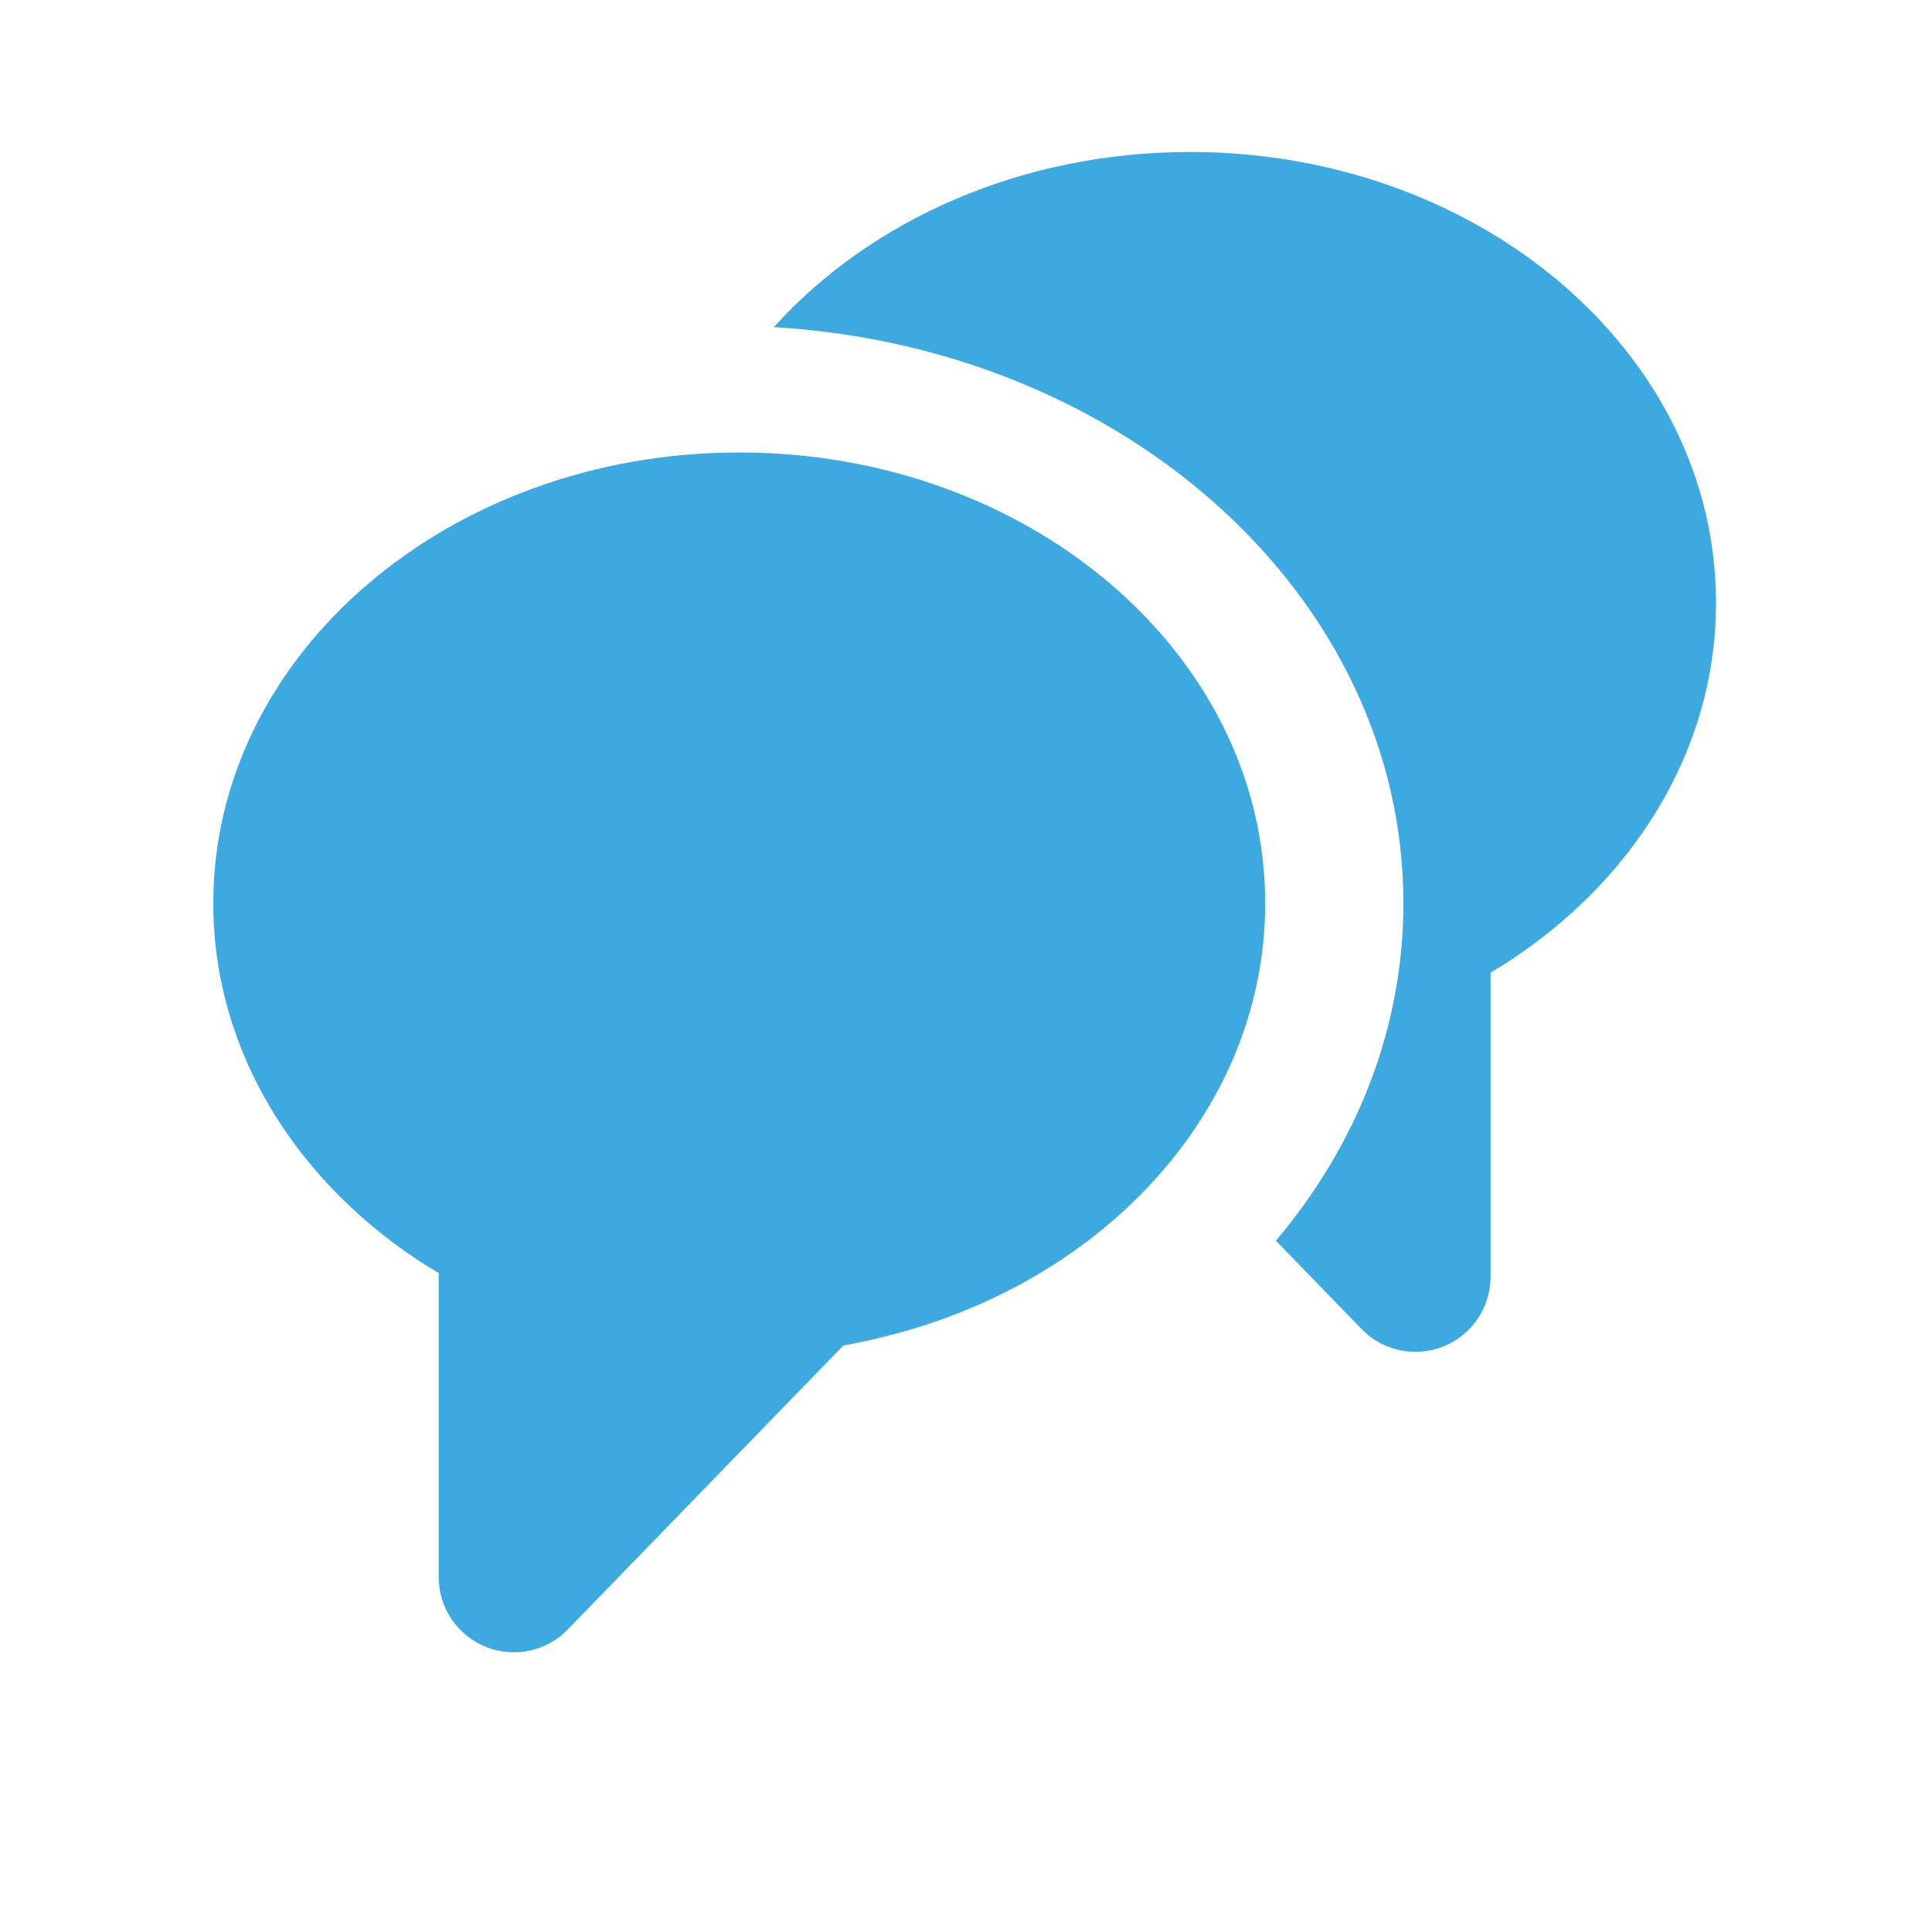
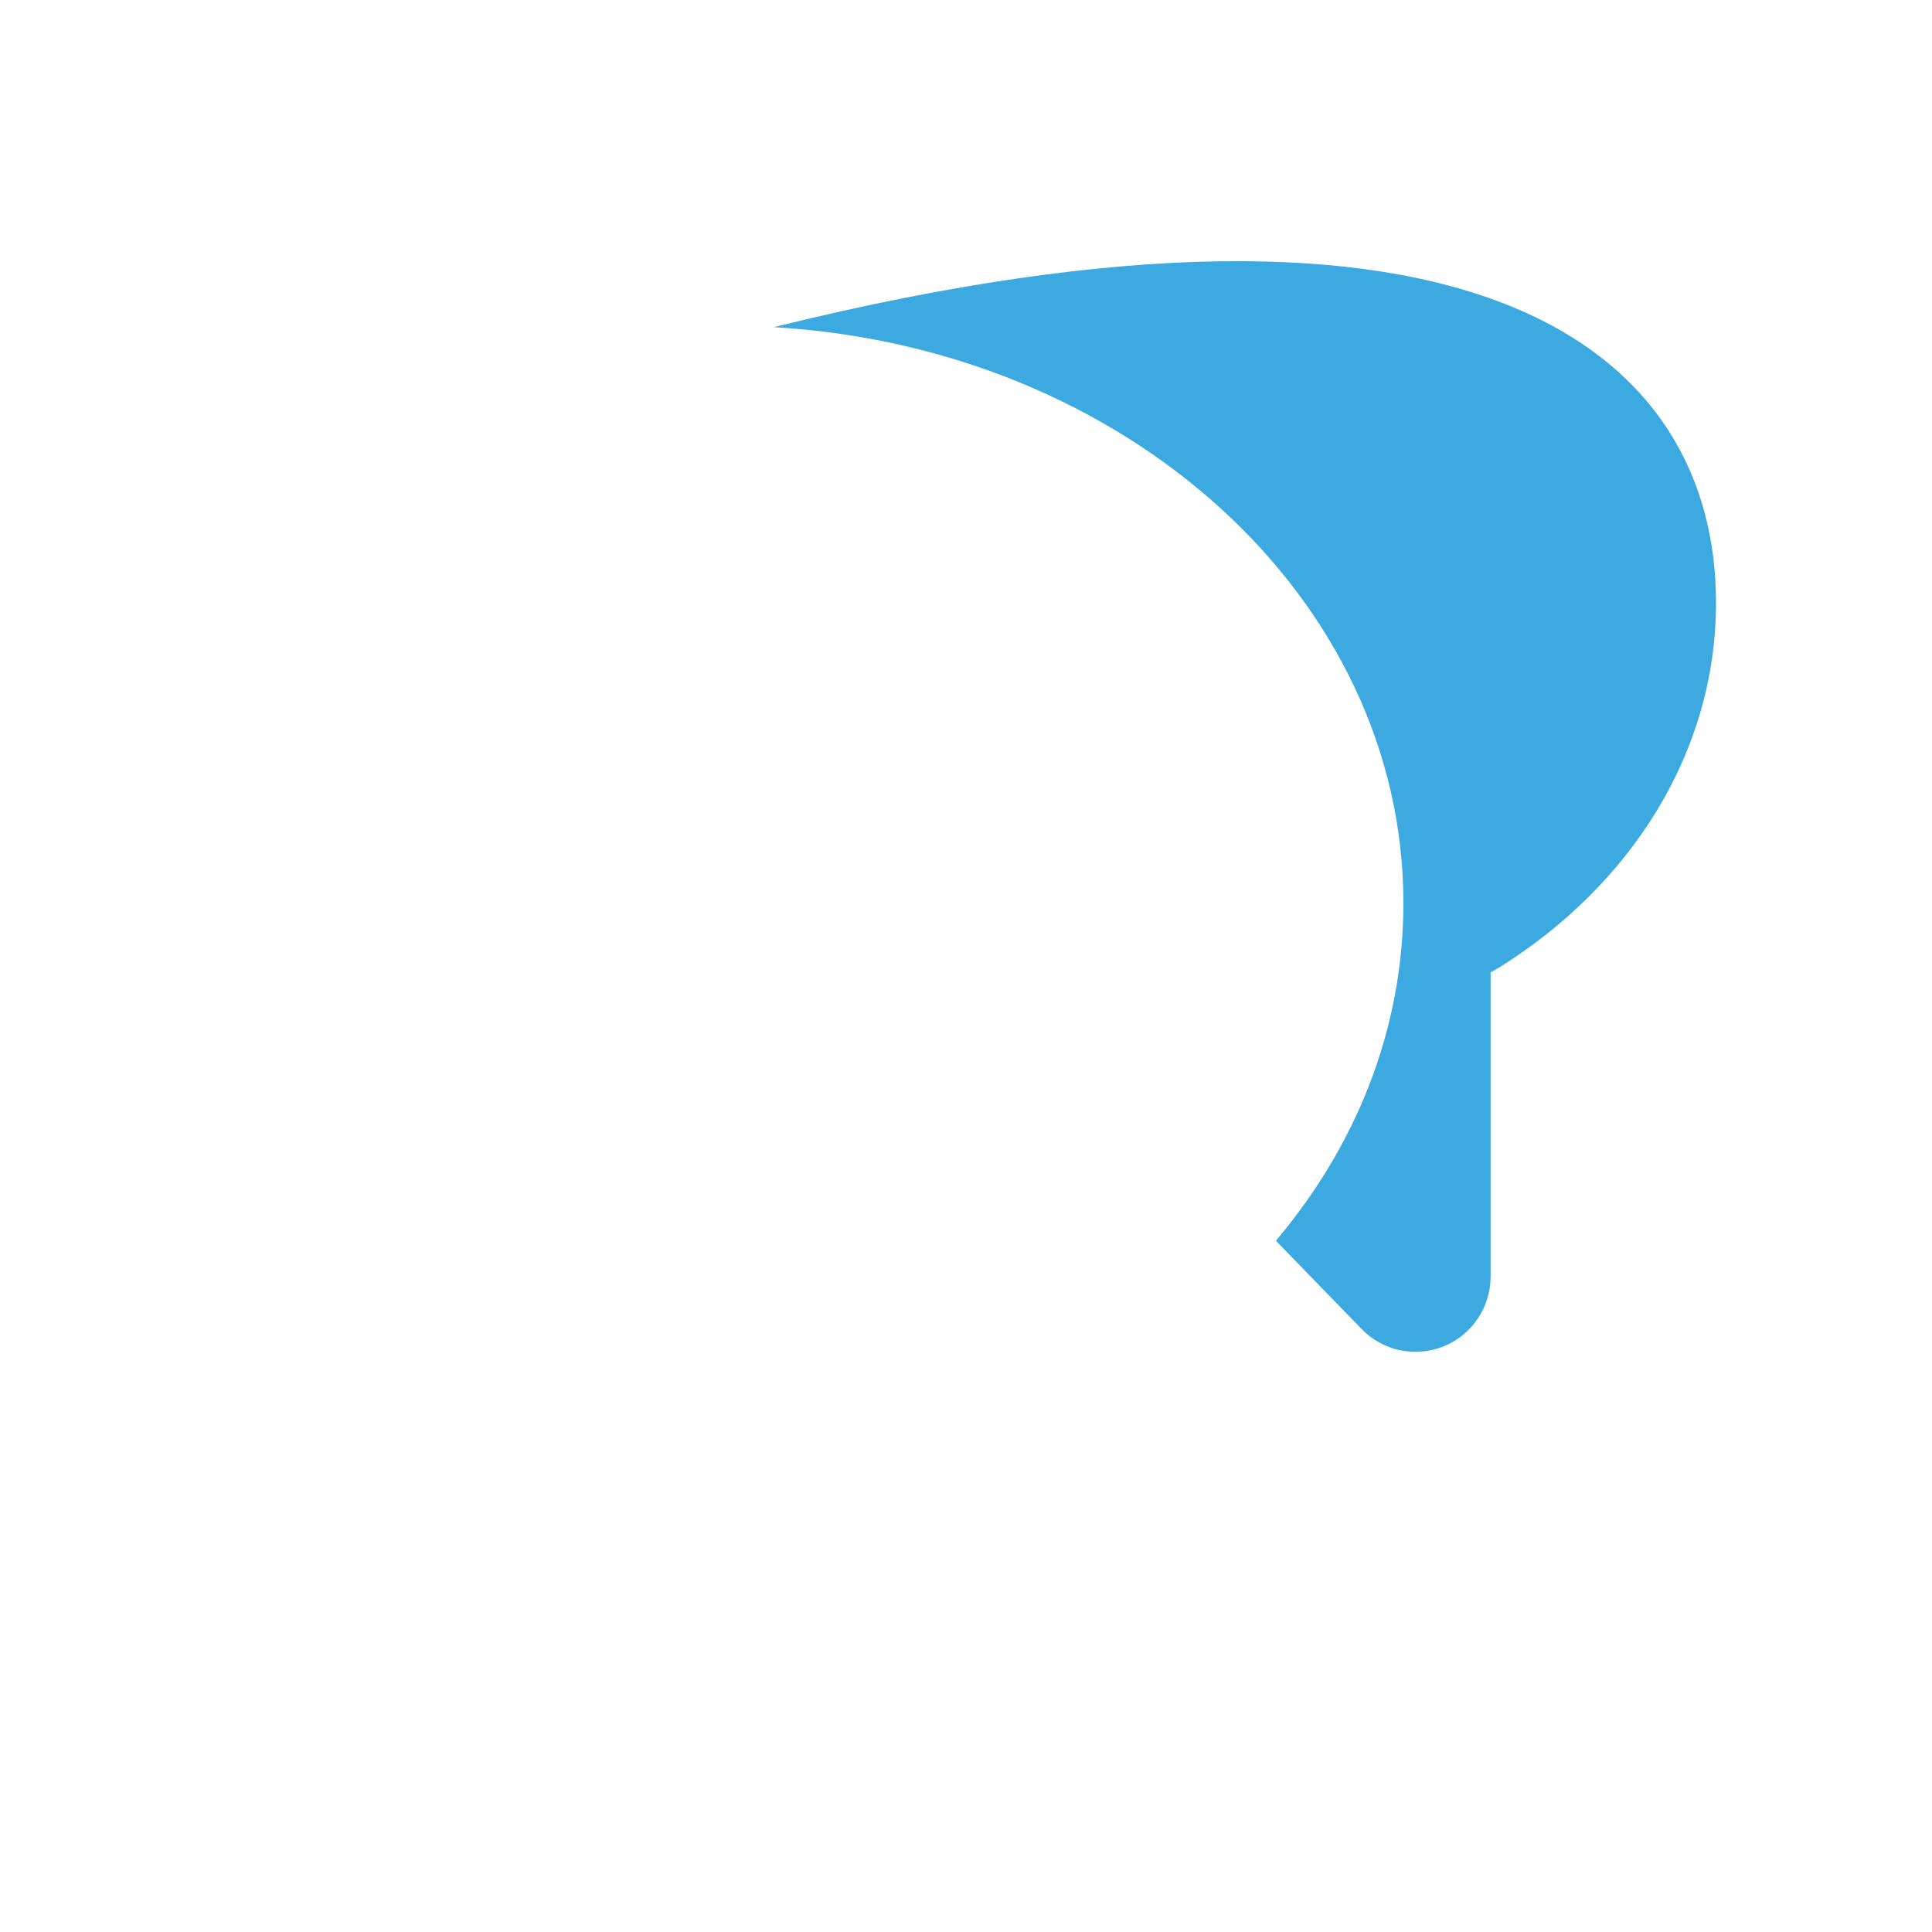
<svg xmlns="http://www.w3.org/2000/svg" width="15" height="15" viewBox="0 0 15 15" fill="none">
-   <path d="M6.008 2.54C6.754 1.712 7.925 1.18 9.239 1.18C11.495 1.18 13.323 2.747 13.323 4.68C13.323 5.84 12.664 6.868 11.65 7.505L11.573 7.55V9.912C11.573 10.028 11.538 10.142 11.473 10.238C11.408 10.335 11.316 10.409 11.209 10.453C11.101 10.496 10.983 10.507 10.869 10.483C10.755 10.459 10.652 10.402 10.571 10.318L9.906 9.633C10.529 8.896 10.896 7.991 10.896 7.012C10.896 4.64 8.739 2.699 6.008 2.54Z" fill="#3CAAE1" />
-   <path d="M6.548 10.446L4.408 12.651C4.328 12.735 4.224 12.792 4.11 12.816C3.996 12.84 3.878 12.829 3.771 12.786C3.663 12.742 3.571 12.668 3.506 12.571C3.441 12.475 3.406 12.361 3.406 12.245V9.883L3.329 9.838C2.315 9.201 1.656 8.173 1.656 7.013C1.656 5.08 3.484 3.513 5.74 3.513C7.995 3.513 9.823 5.08 9.823 7.013C9.823 8.603 8.586 9.946 6.891 10.371C6.778 10.401 6.663 10.426 6.548 10.446Z" fill="#3CAAE1" />
+   <path d="M6.008 2.54C11.495 1.18 13.323 2.747 13.323 4.68C13.323 5.84 12.664 6.868 11.65 7.505L11.573 7.55V9.912C11.573 10.028 11.538 10.142 11.473 10.238C11.408 10.335 11.316 10.409 11.209 10.453C11.101 10.496 10.983 10.507 10.869 10.483C10.755 10.459 10.652 10.402 10.571 10.318L9.906 9.633C10.529 8.896 10.896 7.991 10.896 7.012C10.896 4.64 8.739 2.699 6.008 2.54Z" fill="#3CAAE1" />
</svg>